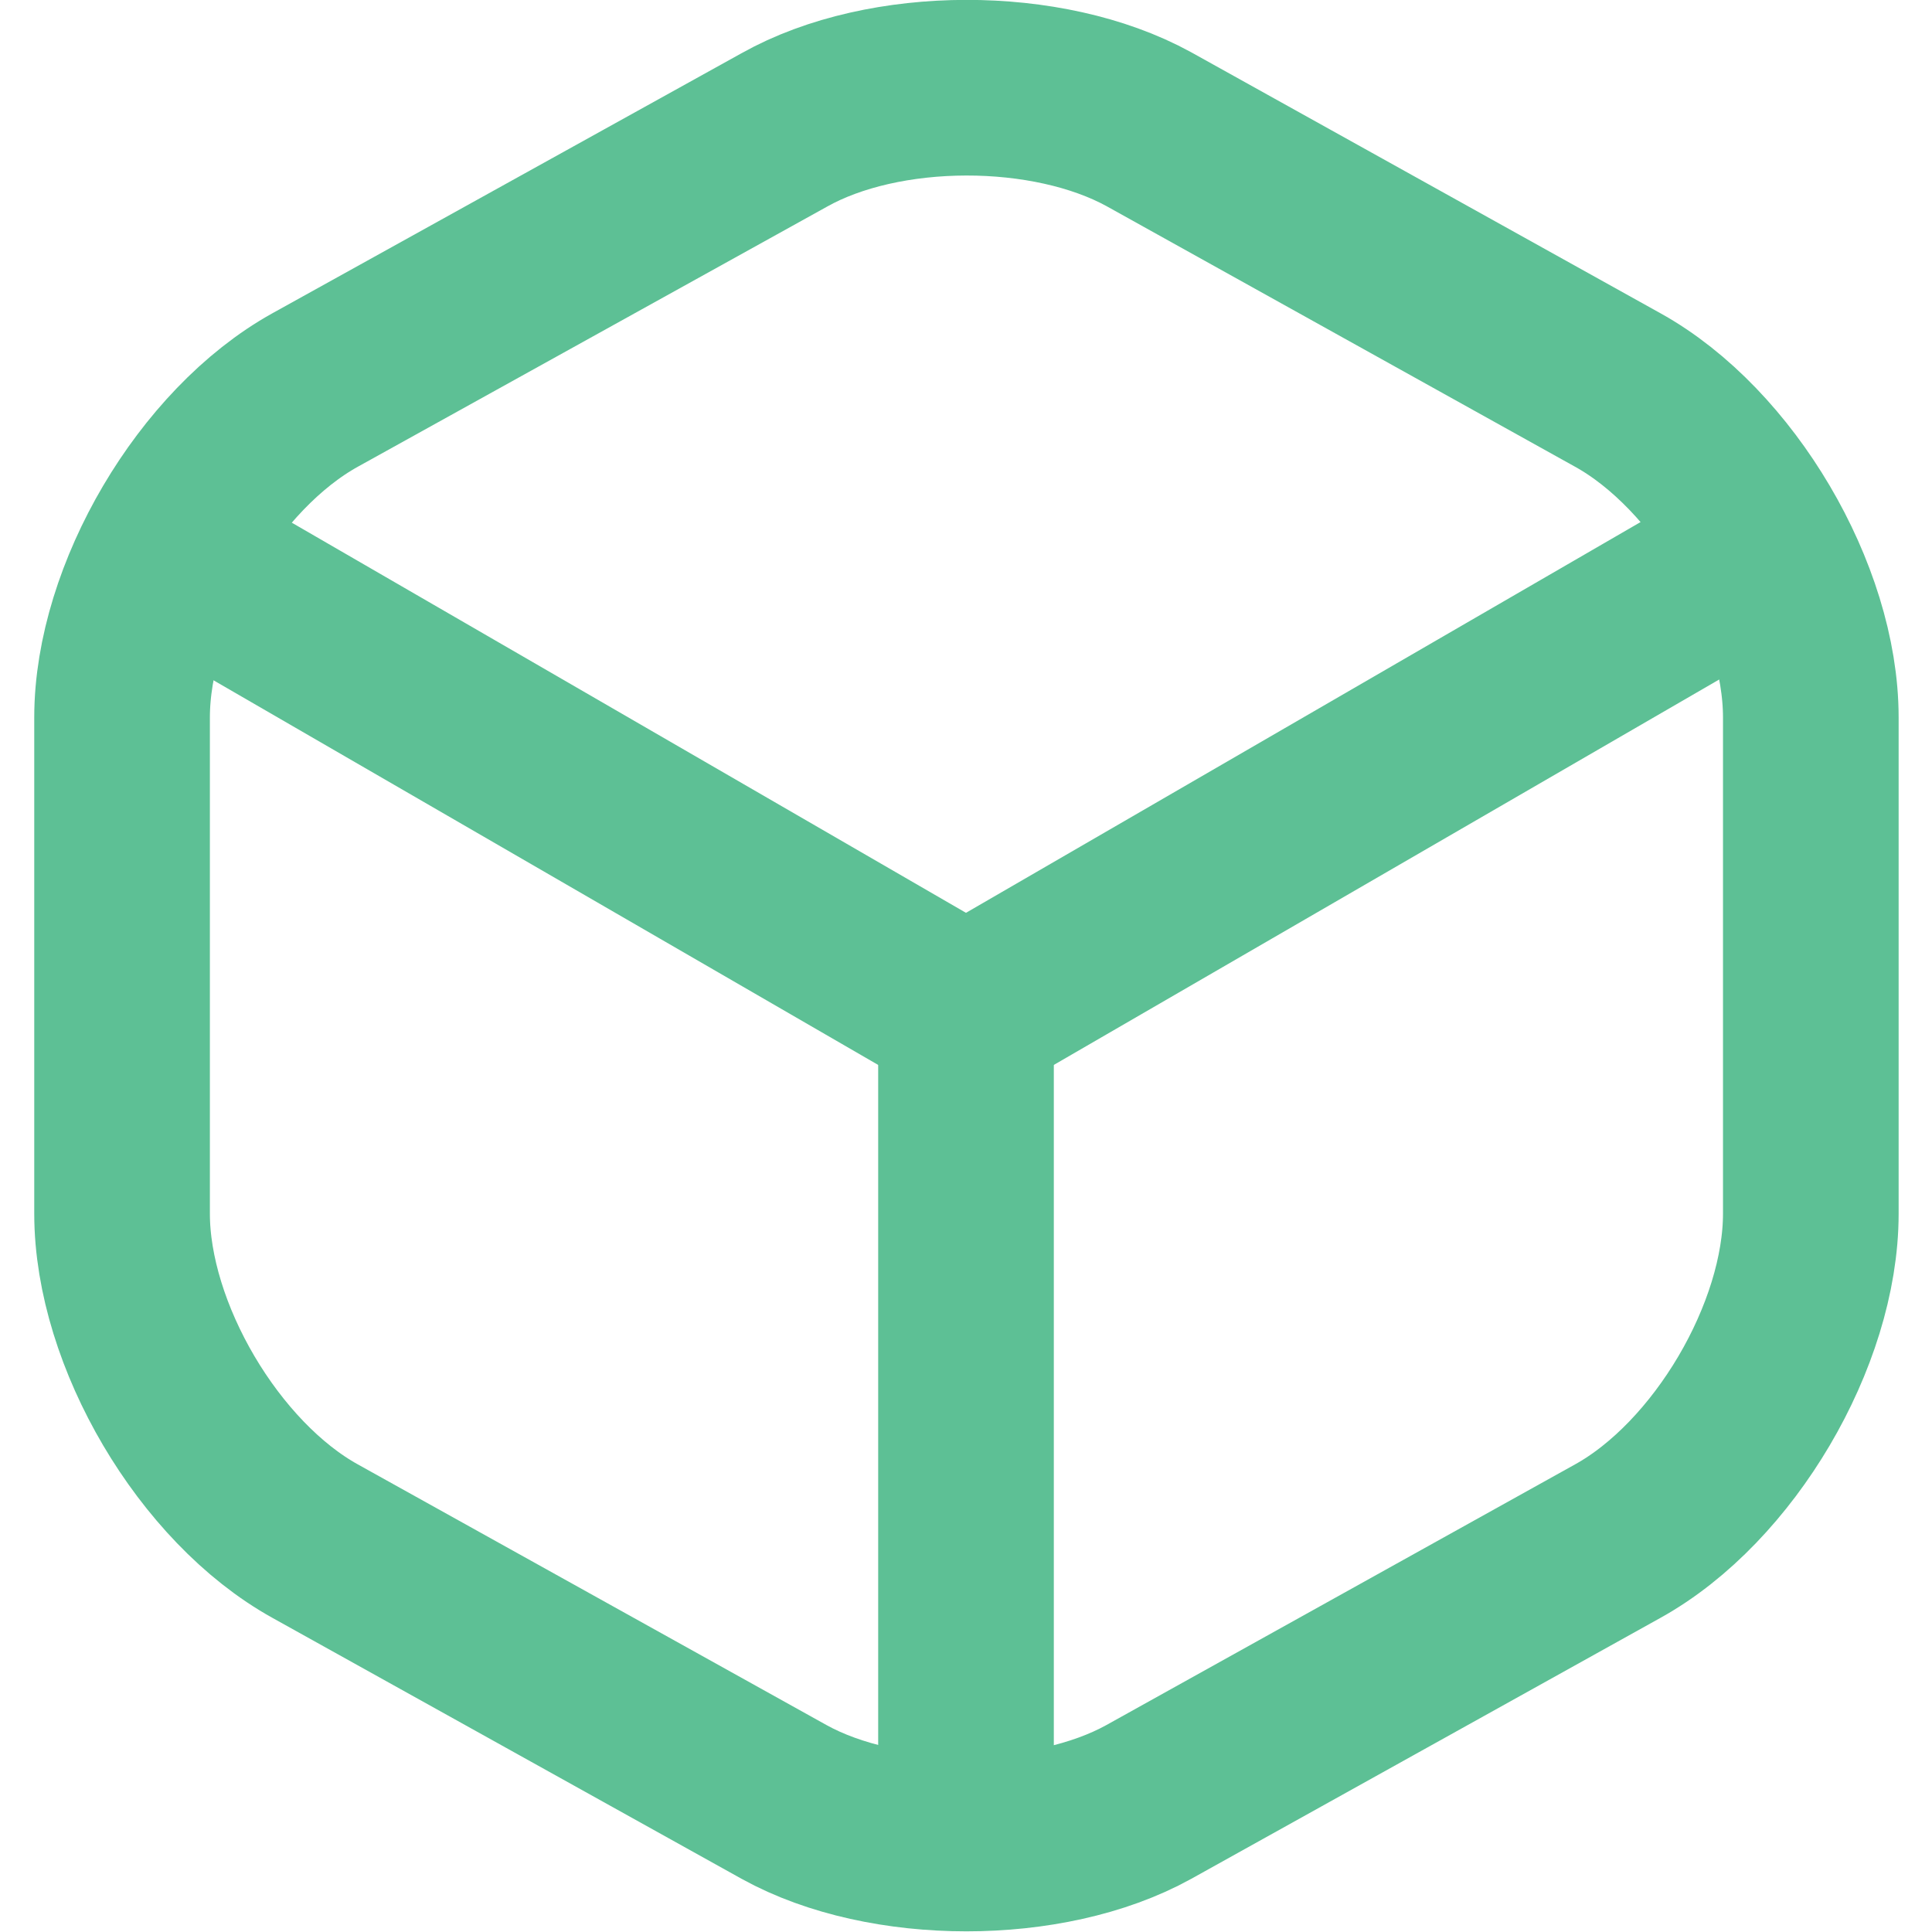
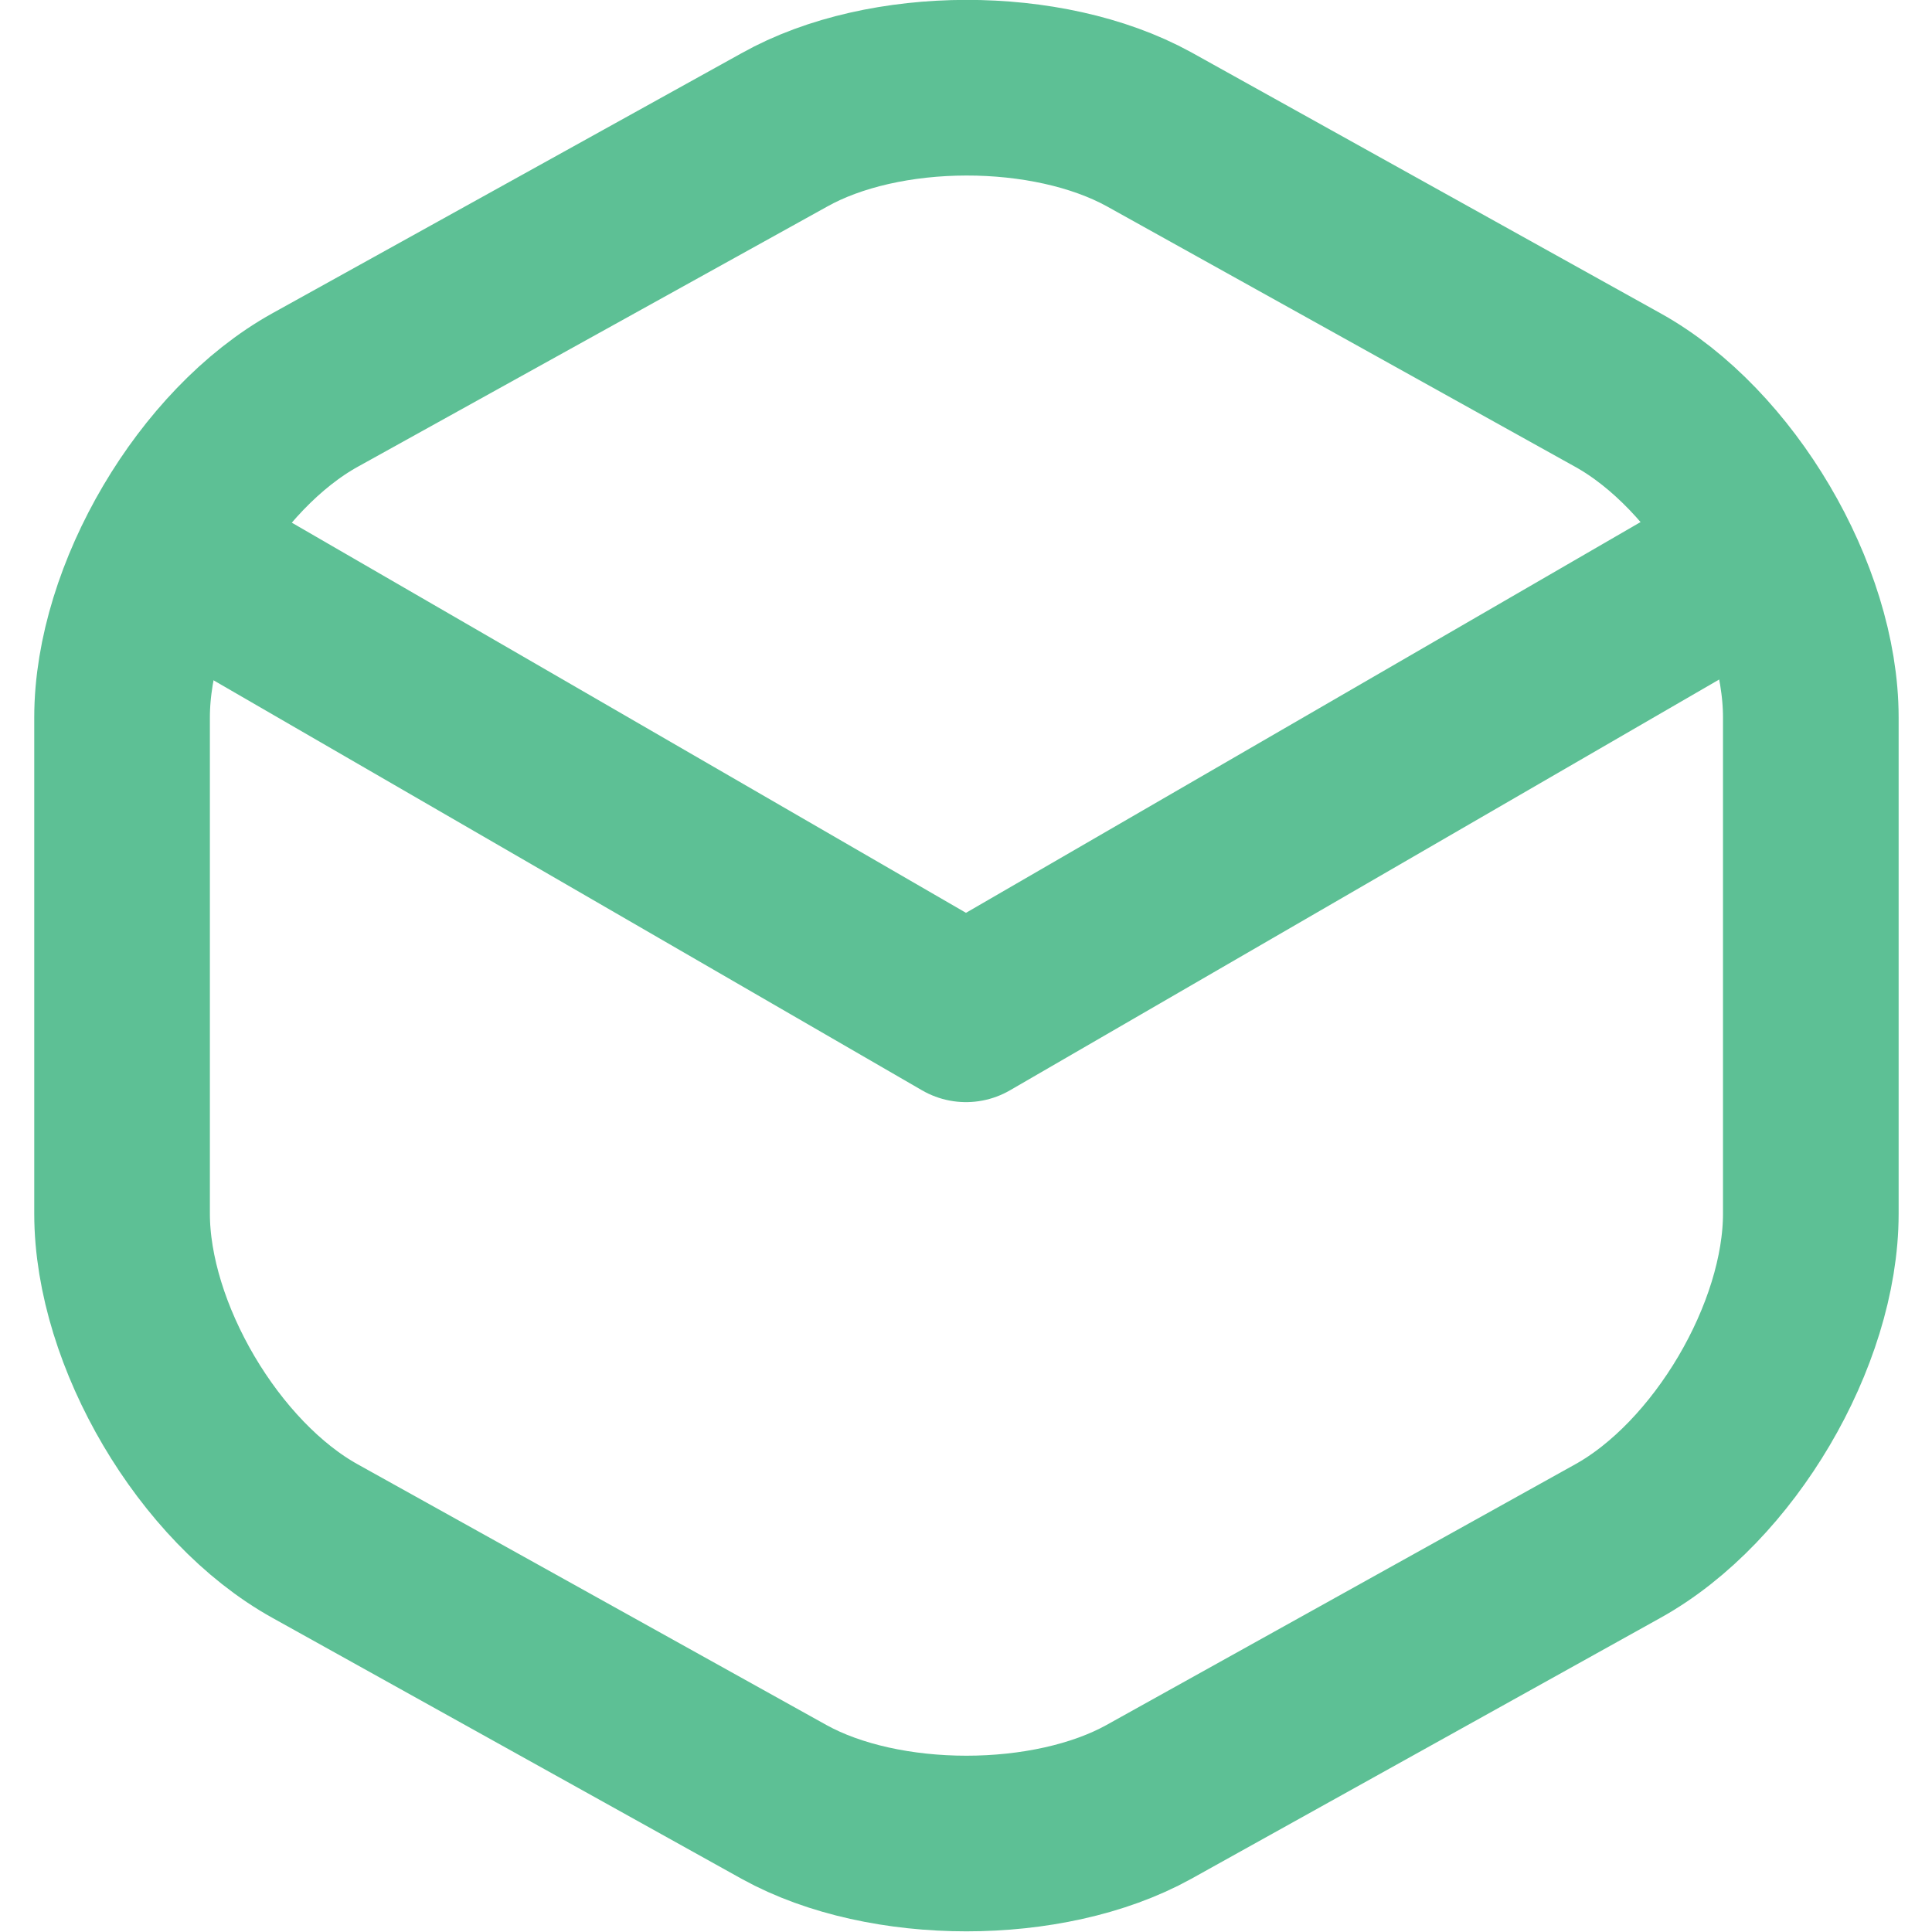
<svg xmlns="http://www.w3.org/2000/svg" viewBox="0 0 22 22" fill="none">
  <path d="M2.17 6.44L11 11.55L19.77 6.47" stroke="#5DC095" stroke-width="2" stroke-linecap="round" stroke-linejoin="round" />
-   <path d="M11 20.61V11.54" stroke="#5DC095" stroke-width="2" stroke-linecap="round" stroke-linejoin="round" />
  <path d="M8.93 1.48L3.59 4.44C2.38 5.11 1.39 6.79 1.39 8.17V13.82C1.39 15.2 2.38 16.88 3.59 17.55L8.93 20.52C10.07 21.15 11.94 21.15 13.08 20.52L18.42 17.55C19.63 16.88 20.62 15.2 20.62 13.82V8.17C20.62 6.79 19.63 5.11 18.42 4.44L13.08 1.47C11.93 0.84 10.07 0.84 8.93 1.48Z" stroke="#5DC095" stroke-width="2" stroke-linecap="round" stroke-linejoin="round" />
</svg>